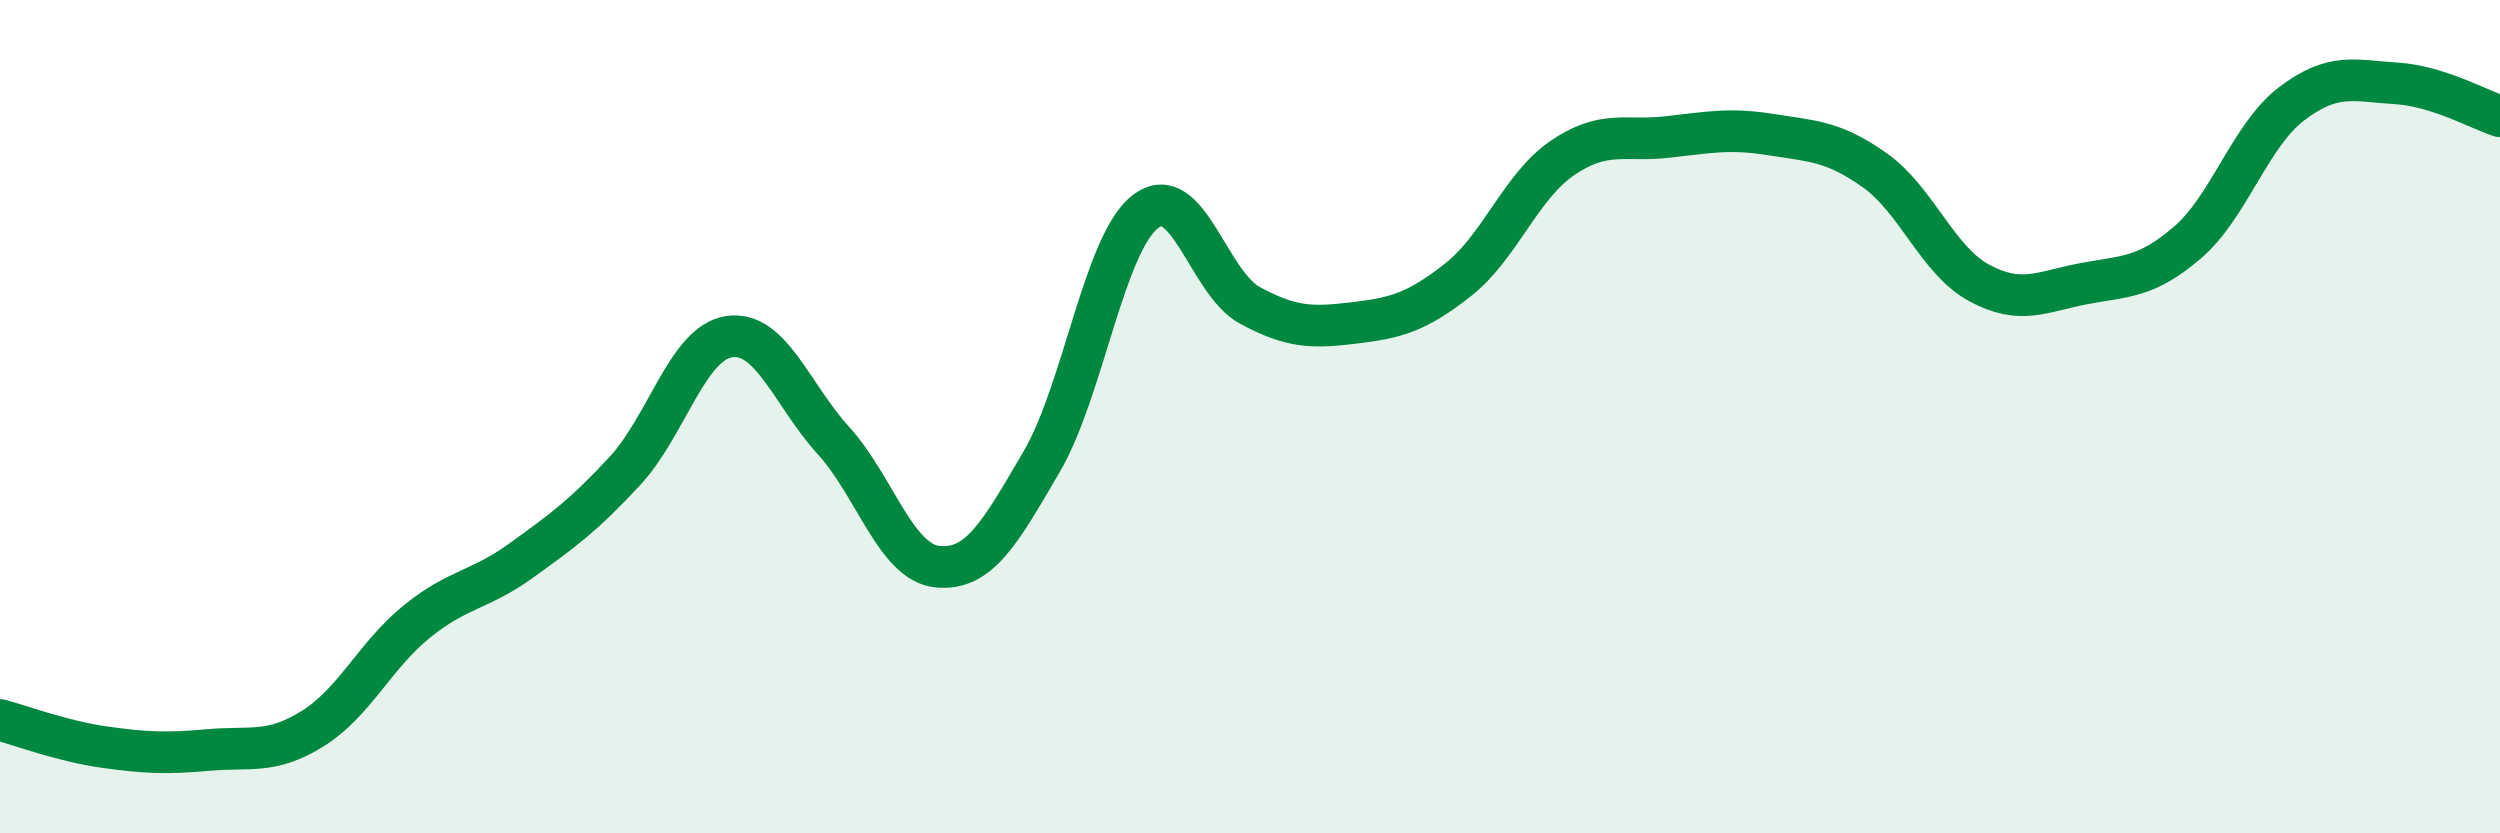
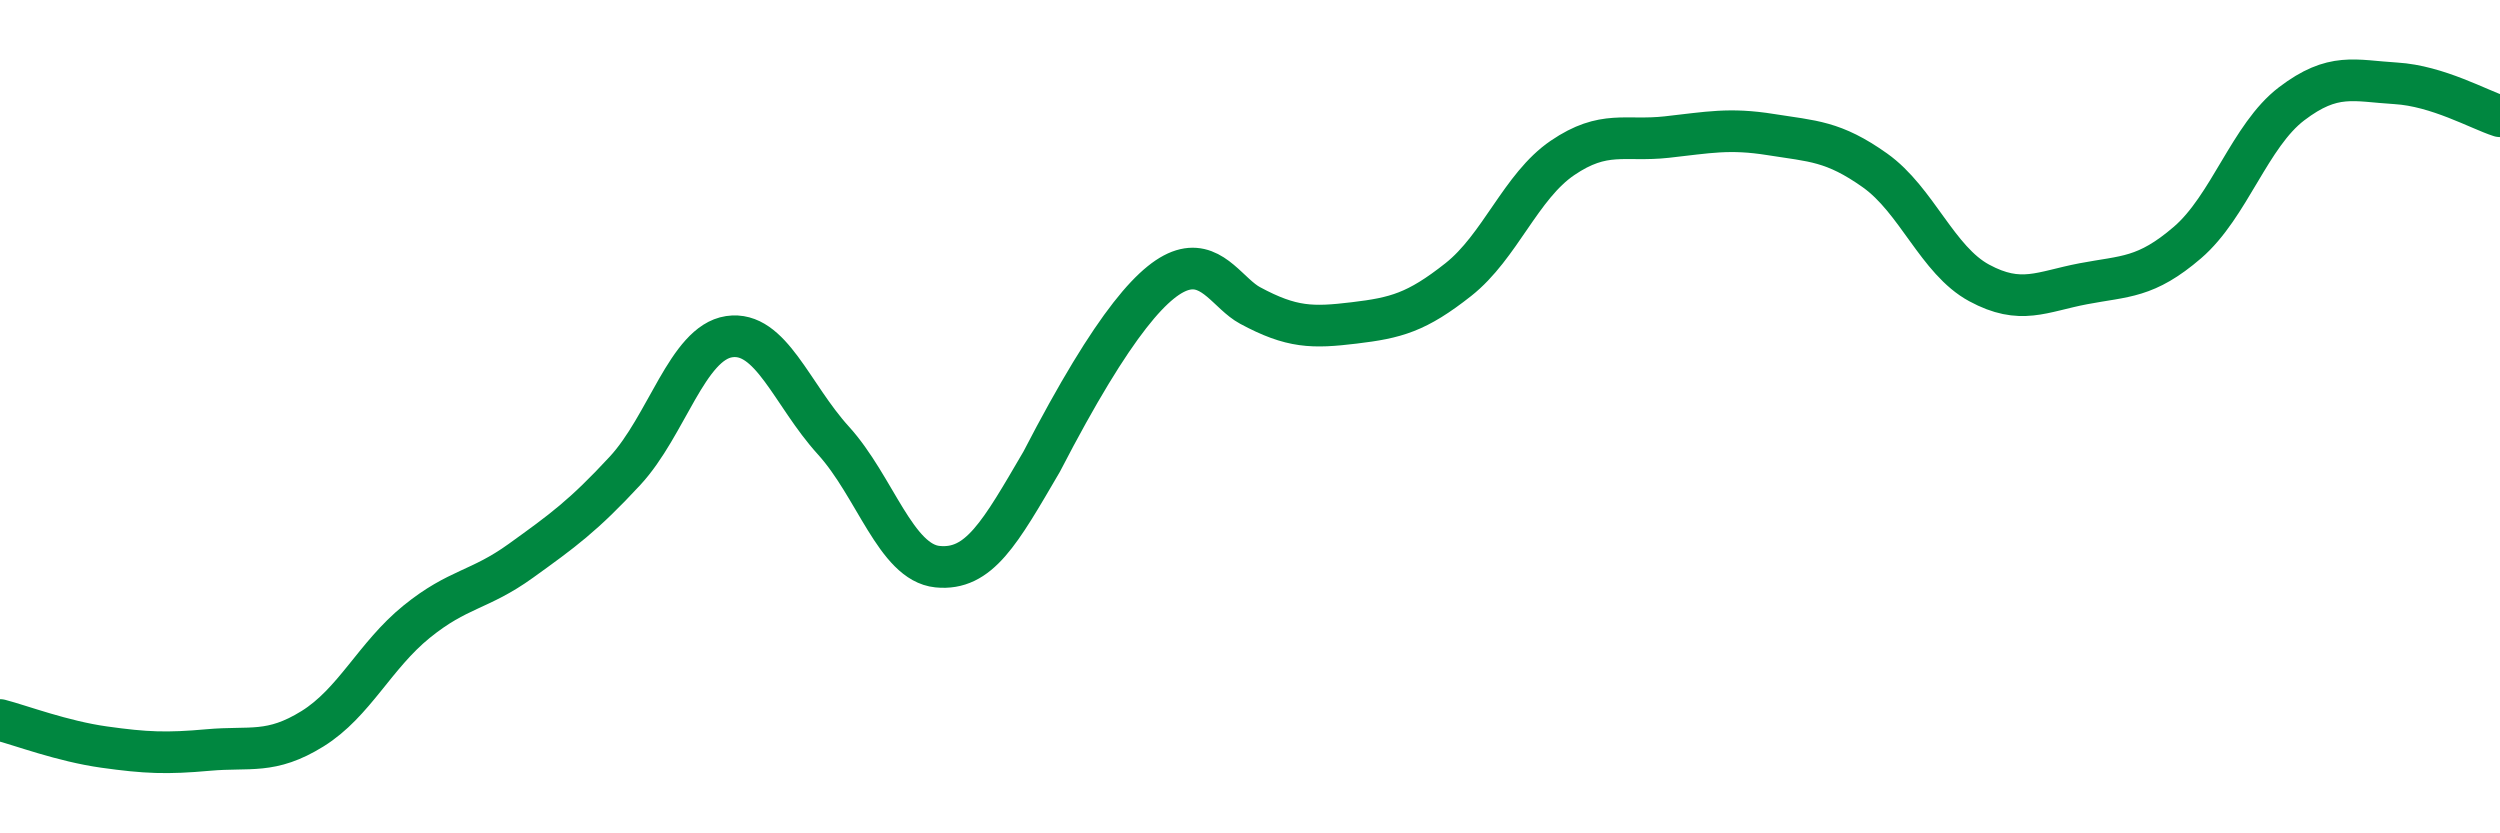
<svg xmlns="http://www.w3.org/2000/svg" width="60" height="20" viewBox="0 0 60 20">
-   <path d="M 0,17.28 C 0.5,17.41 1.5,17.79 2.5,17.93 C 3.5,18.07 4,18.09 5,18 C 6,17.91 6.5,18.11 7.5,17.49 C 8.5,16.87 9,15.73 10,14.92 C 11,14.11 11.5,14.18 12.5,13.46 C 13.5,12.74 14,12.38 15,11.3 C 16,10.22 16.5,8.23 17.5,8.08 C 18.5,7.93 19,9.47 20,10.57 C 21,11.67 21.5,13.5 22.5,13.6 C 23.5,13.7 24,12.79 25,11.08 C 26,9.37 26.5,5.82 27.5,5.07 C 28.5,4.32 29,6.79 30,7.33 C 31,7.87 31.5,7.87 32.5,7.75 C 33.5,7.63 34,7.5 35,6.71 C 36,5.92 36.5,4.47 37.5,3.79 C 38.5,3.11 39,3.4 40,3.29 C 41,3.18 41.5,3.07 42.5,3.23 C 43.5,3.39 44,3.38 45,4.09 C 46,4.8 46.5,6.25 47.5,6.79 C 48.5,7.33 49,7 50,6.81 C 51,6.62 51.5,6.68 52.5,5.82 C 53.5,4.96 54,3.25 55,2.49 C 56,1.73 56.5,1.94 57.5,2 C 58.5,2.06 59.5,2.63 60,2.79L60 20L0 20Z" fill="#008740" opacity="0.1" stroke-linecap="round" stroke-linejoin="round" />
-   <path d="M 0,17.28 C 0.5,17.41 1.5,17.79 2.5,17.93 C 3.5,18.07 4,18.09 5,18 C 6,17.91 6.5,18.11 7.5,17.49 C 8.5,16.87 9,15.73 10,14.92 C 11,14.11 11.5,14.18 12.5,13.46 C 13.5,12.74 14,12.38 15,11.3 C 16,10.22 16.5,8.23 17.5,8.08 C 18.5,7.93 19,9.47 20,10.57 C 21,11.67 21.5,13.5 22.5,13.6 C 23.5,13.7 24,12.79 25,11.08 C 26,9.37 26.5,5.82 27.5,5.07 C 28.5,4.32 29,6.79 30,7.33 C 31,7.87 31.5,7.87 32.5,7.75 C 33.5,7.63 34,7.5 35,6.71 C 36,5.92 36.5,4.47 37.5,3.79 C 38.5,3.11 39,3.4 40,3.29 C 41,3.18 41.5,3.07 42.5,3.23 C 43.5,3.39 44,3.38 45,4.09 C 46,4.8 46.5,6.25 47.5,6.79 C 48.5,7.33 49,7 50,6.81 C 51,6.62 51.5,6.68 52.5,5.82 C 53.5,4.96 54,3.25 55,2.49 C 56,1.73 56.5,1.94 57.5,2 C 58.5,2.06 59.5,2.63 60,2.79" stroke="#008740" stroke-width="1" fill="none" stroke-linecap="round" stroke-linejoin="round" />
+   <path d="M 0,17.28 C 0.5,17.41 1.5,17.79 2.5,17.93 C 3.5,18.07 4,18.09 5,18 C 6,17.91 6.5,18.11 7.5,17.49 C 8.5,16.87 9,15.73 10,14.92 C 11,14.11 11.5,14.18 12.5,13.46 C 13.5,12.74 14,12.38 15,11.3 C 16,10.22 16.5,8.23 17.5,8.08 C 18.5,7.93 19,9.47 20,10.57 C 21,11.67 21.5,13.5 22.5,13.6 C 23.5,13.7 24,12.79 25,11.08 C 28.5,4.32 29,6.79 30,7.33 C 31,7.87 31.5,7.87 32.5,7.75 C 33.5,7.63 34,7.5 35,6.71 C 36,5.92 36.5,4.47 37.5,3.79 C 38.5,3.11 39,3.4 40,3.29 C 41,3.18 41.5,3.07 42.5,3.23 C 43.5,3.39 44,3.38 45,4.09 C 46,4.8 46.5,6.25 47.5,6.79 C 48.5,7.33 49,7 50,6.81 C 51,6.62 51.5,6.68 52.5,5.82 C 53.5,4.96 54,3.25 55,2.49 C 56,1.73 56.5,1.94 57.5,2 C 58.5,2.06 59.5,2.63 60,2.79" stroke="#008740" stroke-width="1" fill="none" stroke-linecap="round" stroke-linejoin="round" />
</svg>